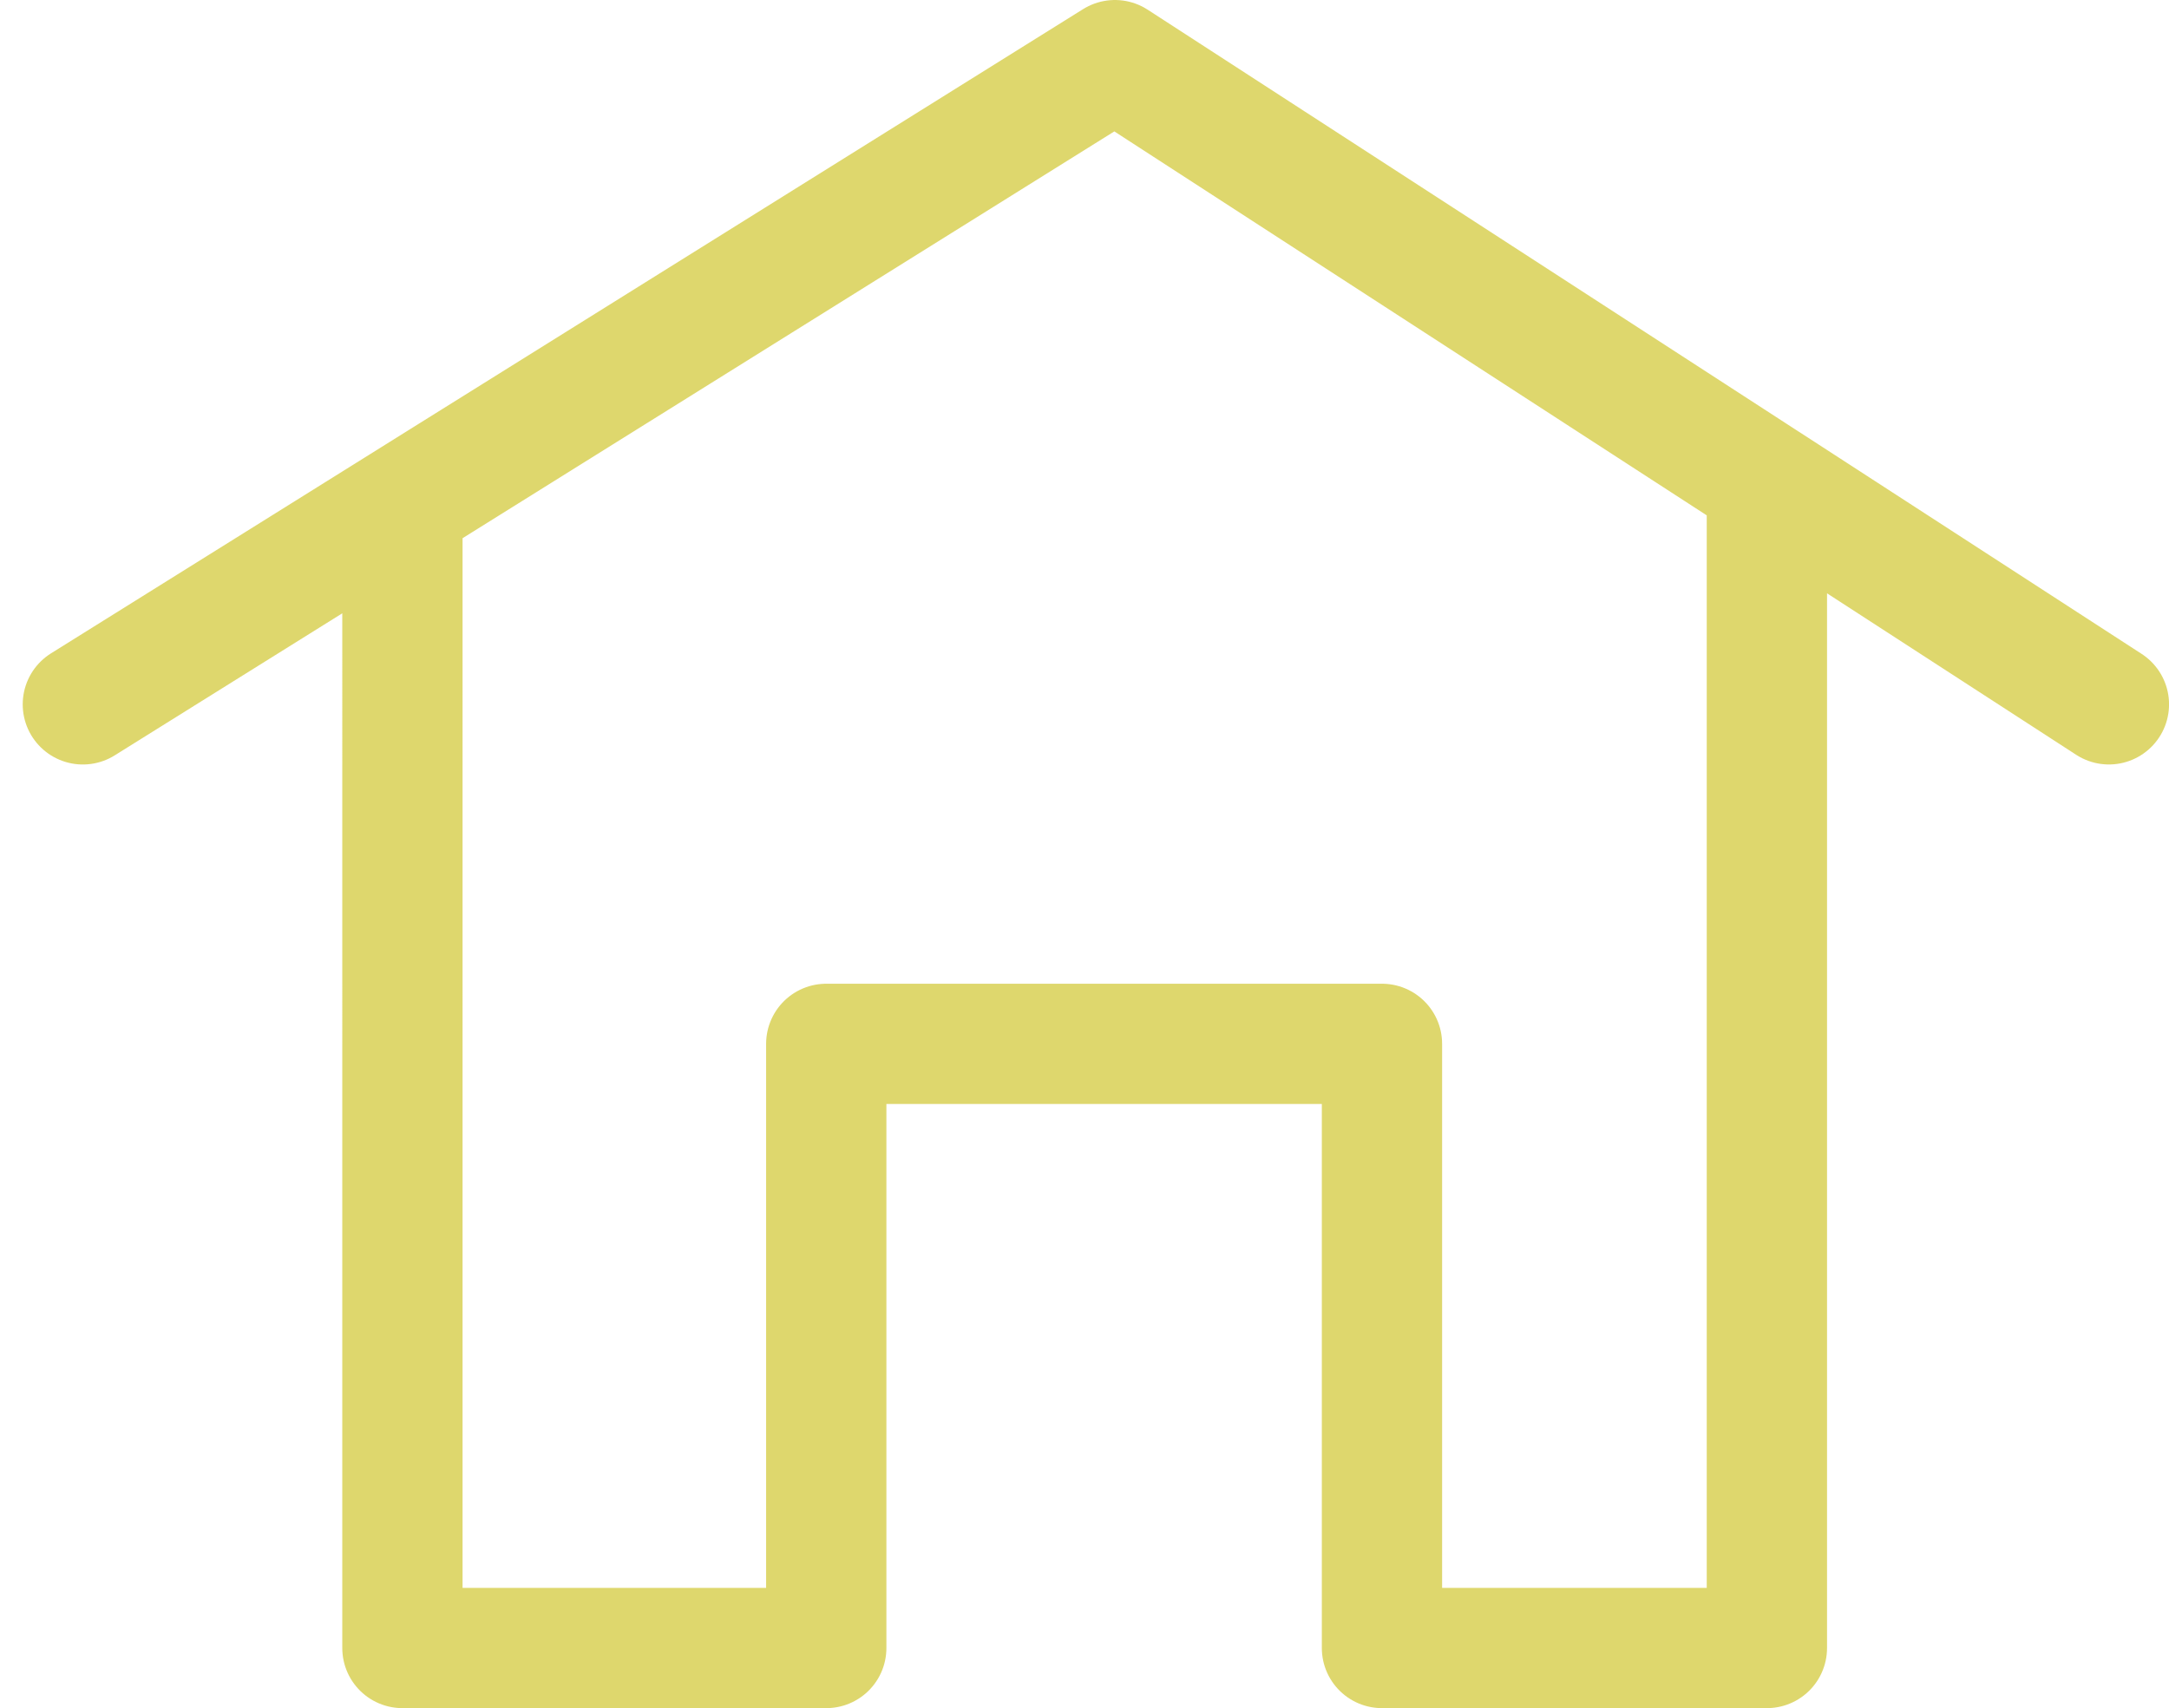
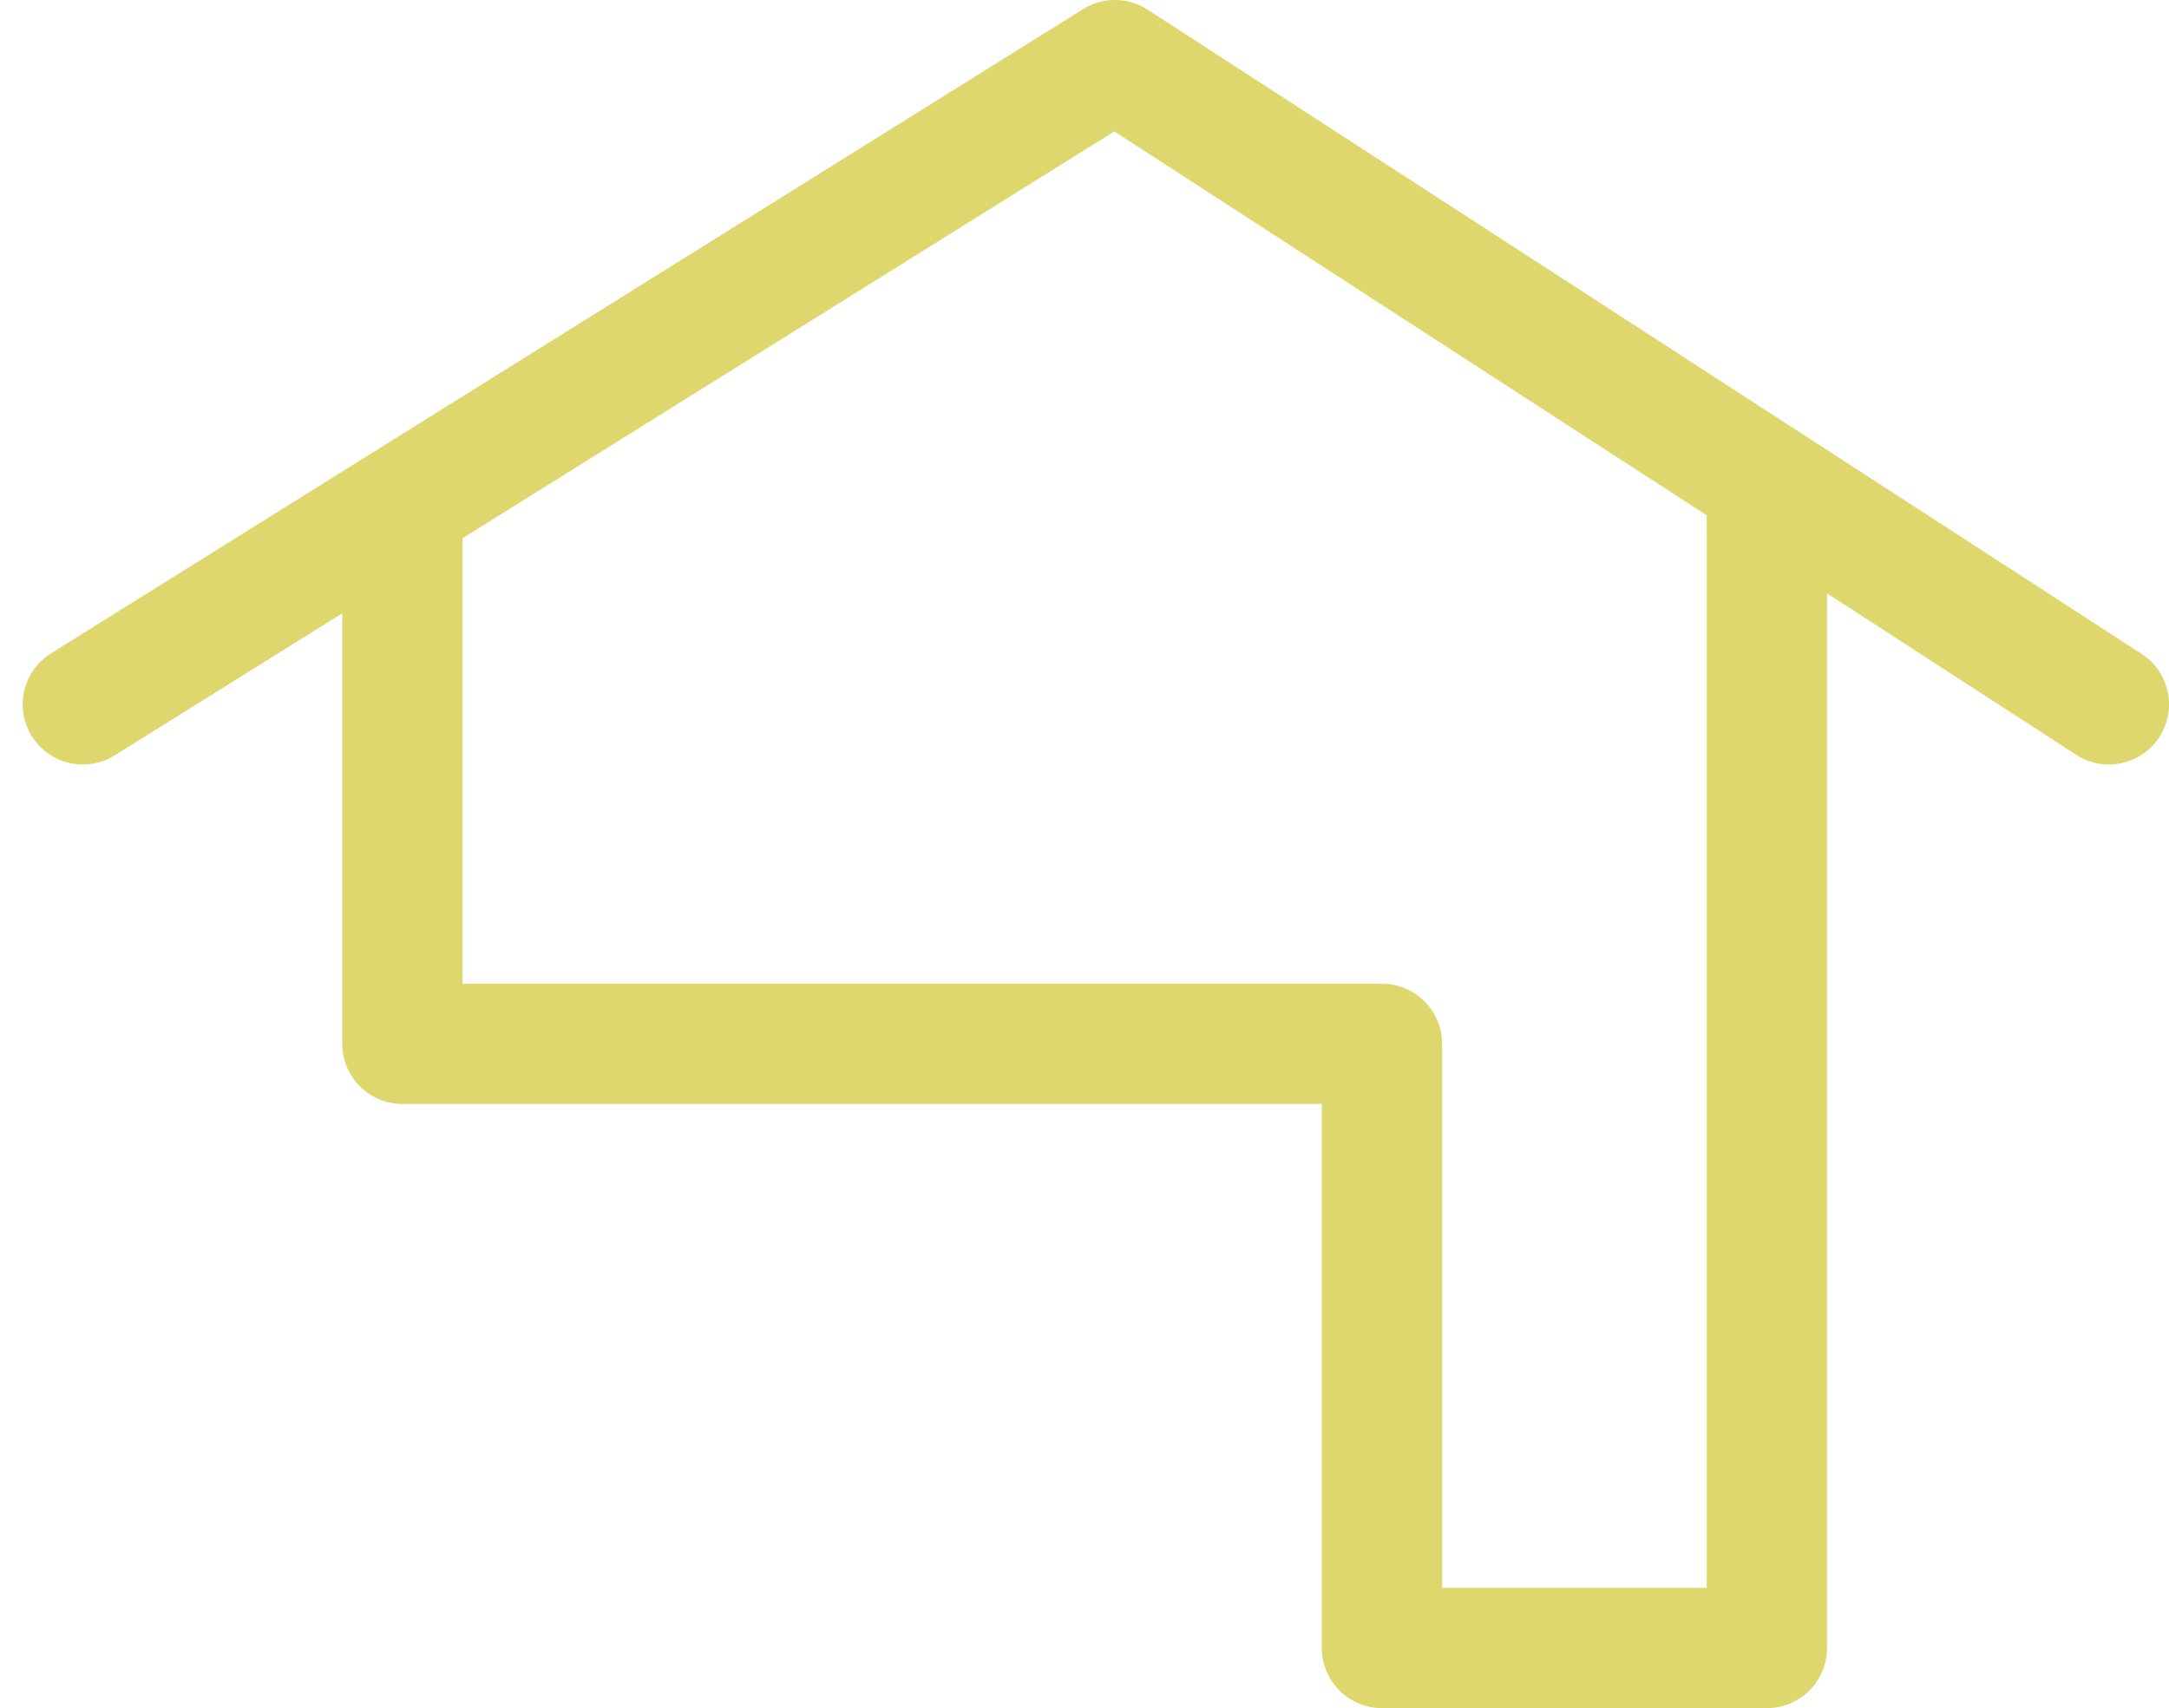
<svg xmlns="http://www.w3.org/2000/svg" width="90.161" height="71.017" viewBox="0 0 90.161 71.017">
-   <path id="Path_15" data-name="Path 15" d="M1359.383,1666.05l13.282-8.292,1.6-1,9.847-6.147,18.173-11.345,41.317,26.783-14.217-9.217v48.45h-16v-25.117h-23.1v25.117h-17.618V1658.5" transform="translate(-1355.939 -1636.766)" fill="none" stroke="#ded76d" stroke-linecap="round" stroke-linejoin="round" stroke-width="5" />
+   <path id="Path_15" data-name="Path 15" d="M1359.383,1666.05l13.282-8.292,1.6-1,9.847-6.147,18.173-11.345,41.317,26.783-14.217-9.217v48.45h-16v-25.117h-23.1h-17.618V1658.5" transform="translate(-1355.939 -1636.766)" fill="none" stroke="#ded76d" stroke-linecap="round" stroke-linejoin="round" stroke-width="5" />
</svg>